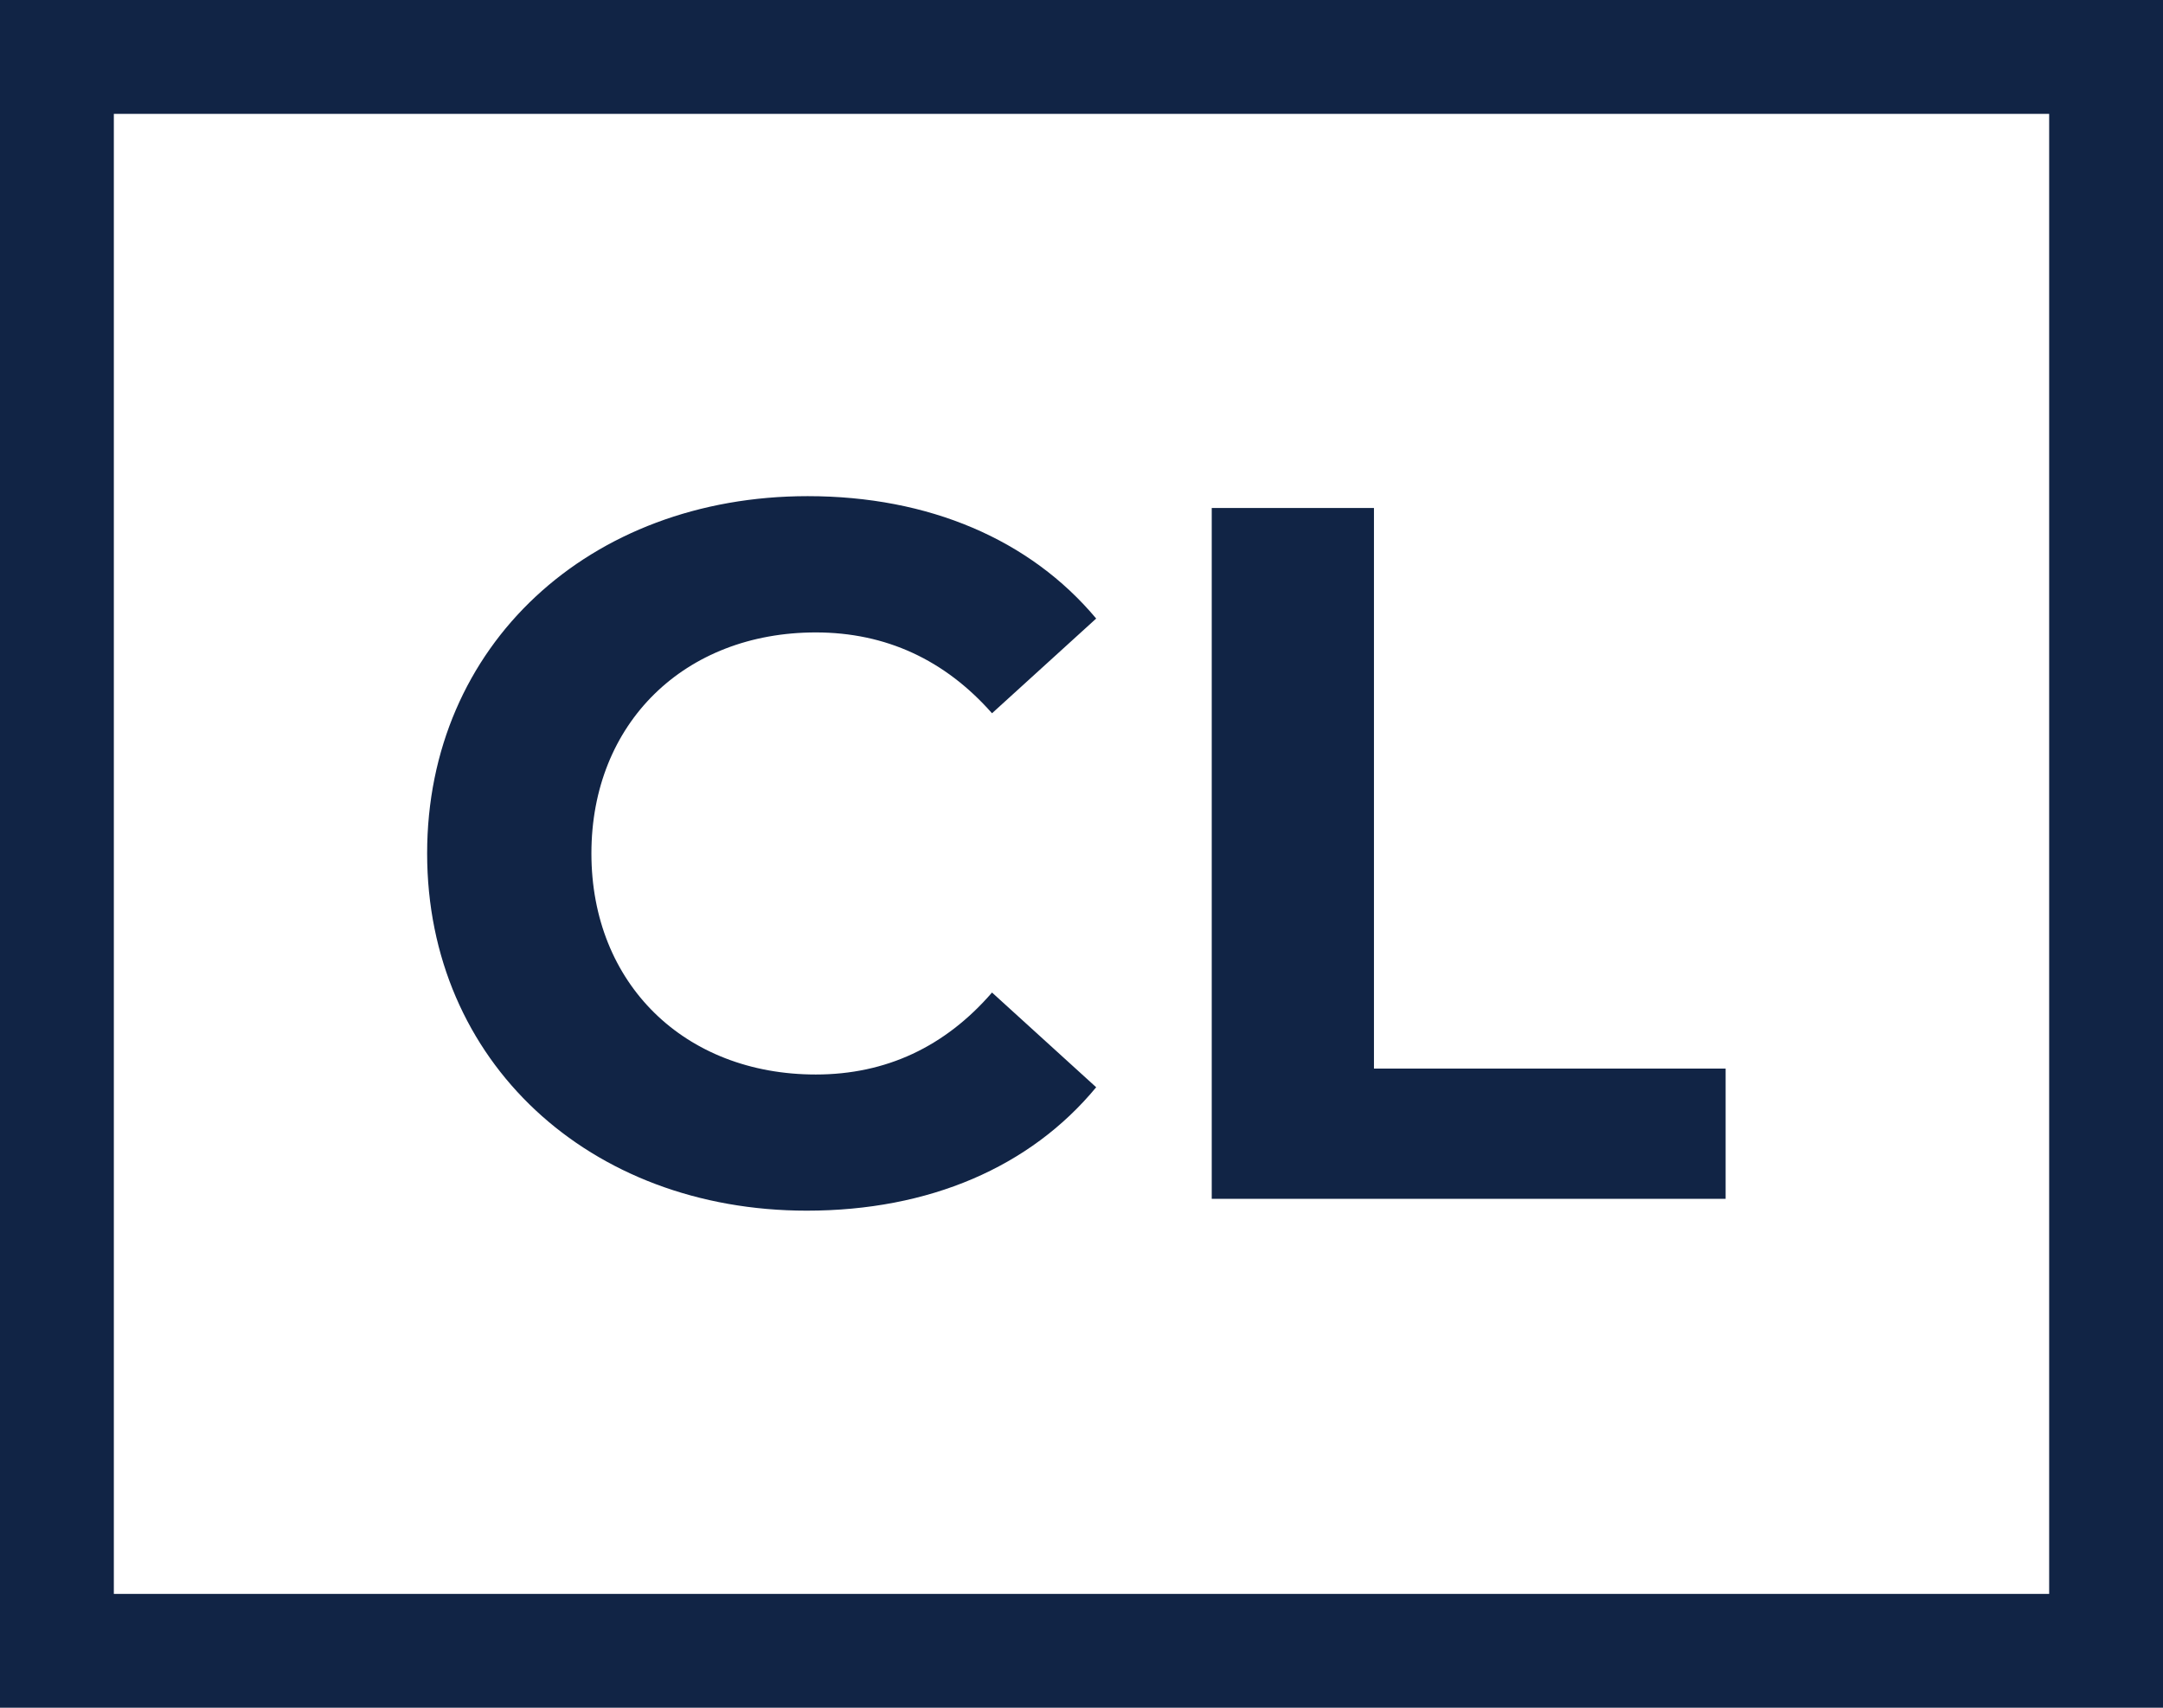
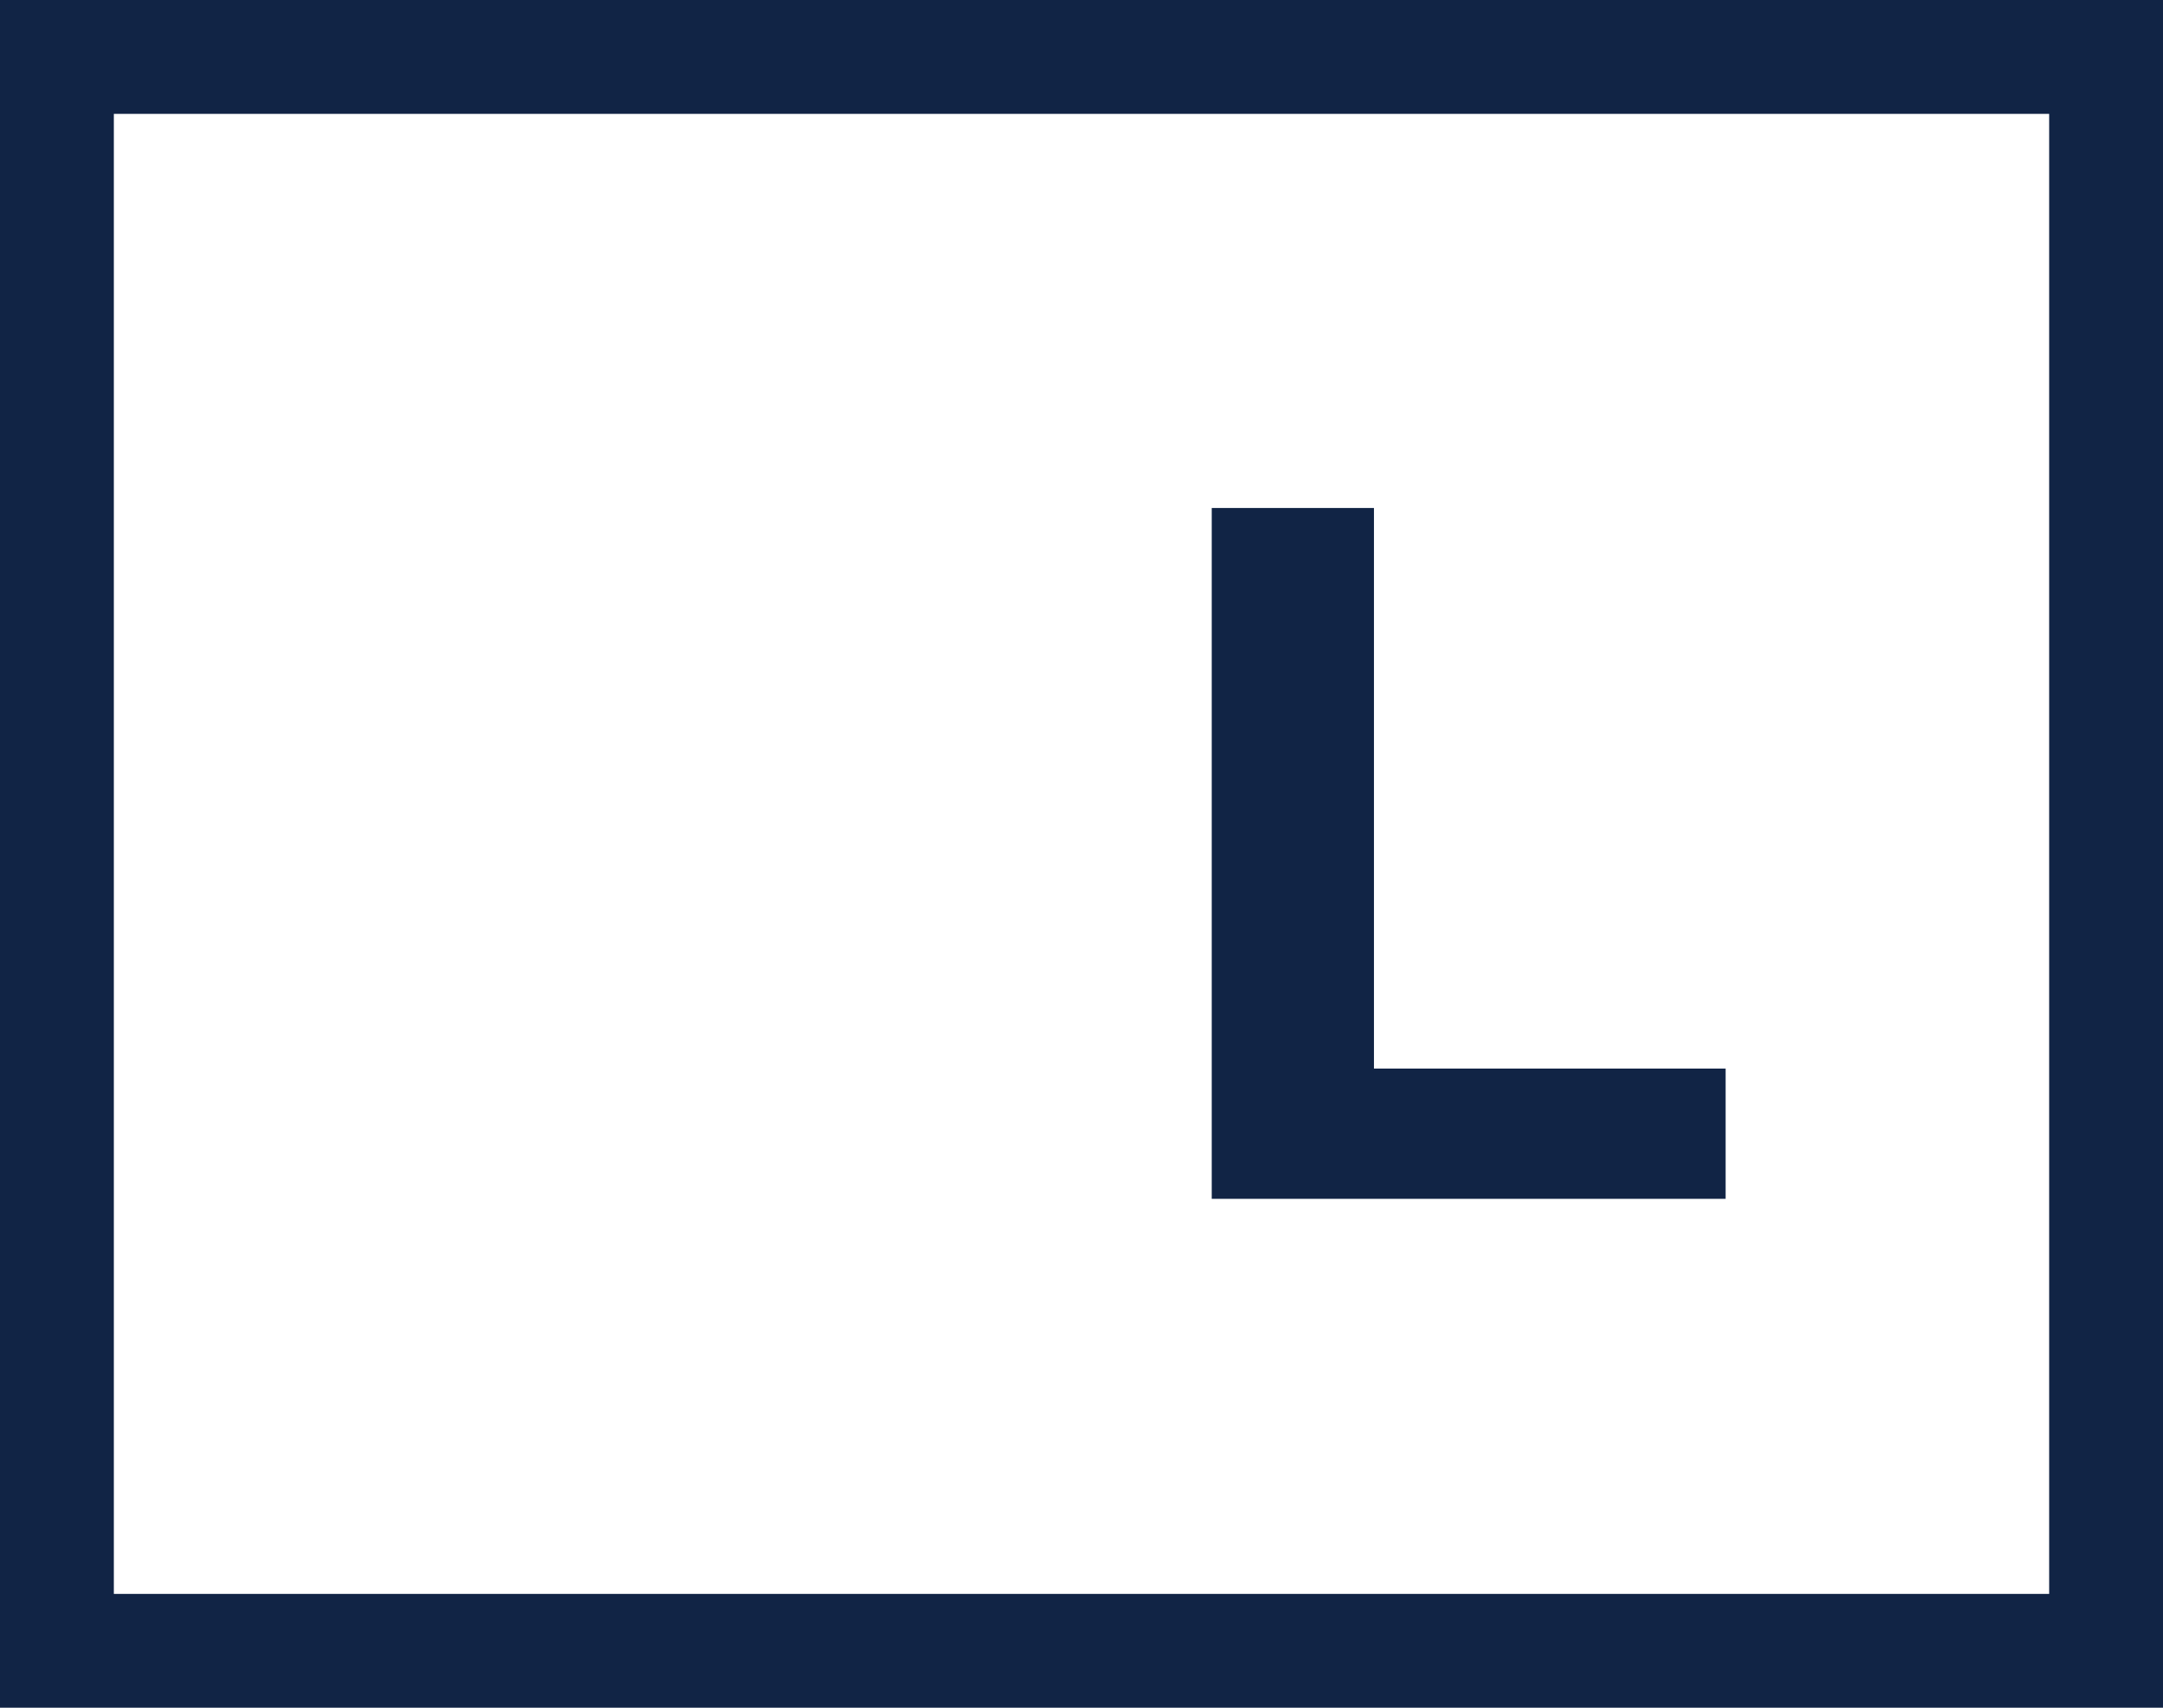
<svg xmlns="http://www.w3.org/2000/svg" width="19" height="15" viewBox="0 0 19 15" fill="none">
-   <path d="M3.752 7.496C3.752 5.667 5.177 4.358 7.095 4.358C8.16 4.358 9.049 4.74 9.629 5.433L8.714 6.265C8.301 5.797 7.782 5.555 7.166 5.555C6.013 5.555 5.195 6.352 5.195 7.496C5.195 8.64 6.013 9.438 7.166 9.438C7.782 9.438 8.301 9.195 8.714 8.718L9.629 9.55C9.049 10.252 8.16 10.634 7.087 10.634C5.177 10.634 3.752 9.325 3.752 7.496Z" fill="#112445" />
  <path d="M10.644 4.462H12.069V9.386H15.158V10.53H10.644V4.462Z" fill="#112445" />
  <rect x="0.5" y="0.5" width="18" height="14" stroke="#112445" />
</svg>